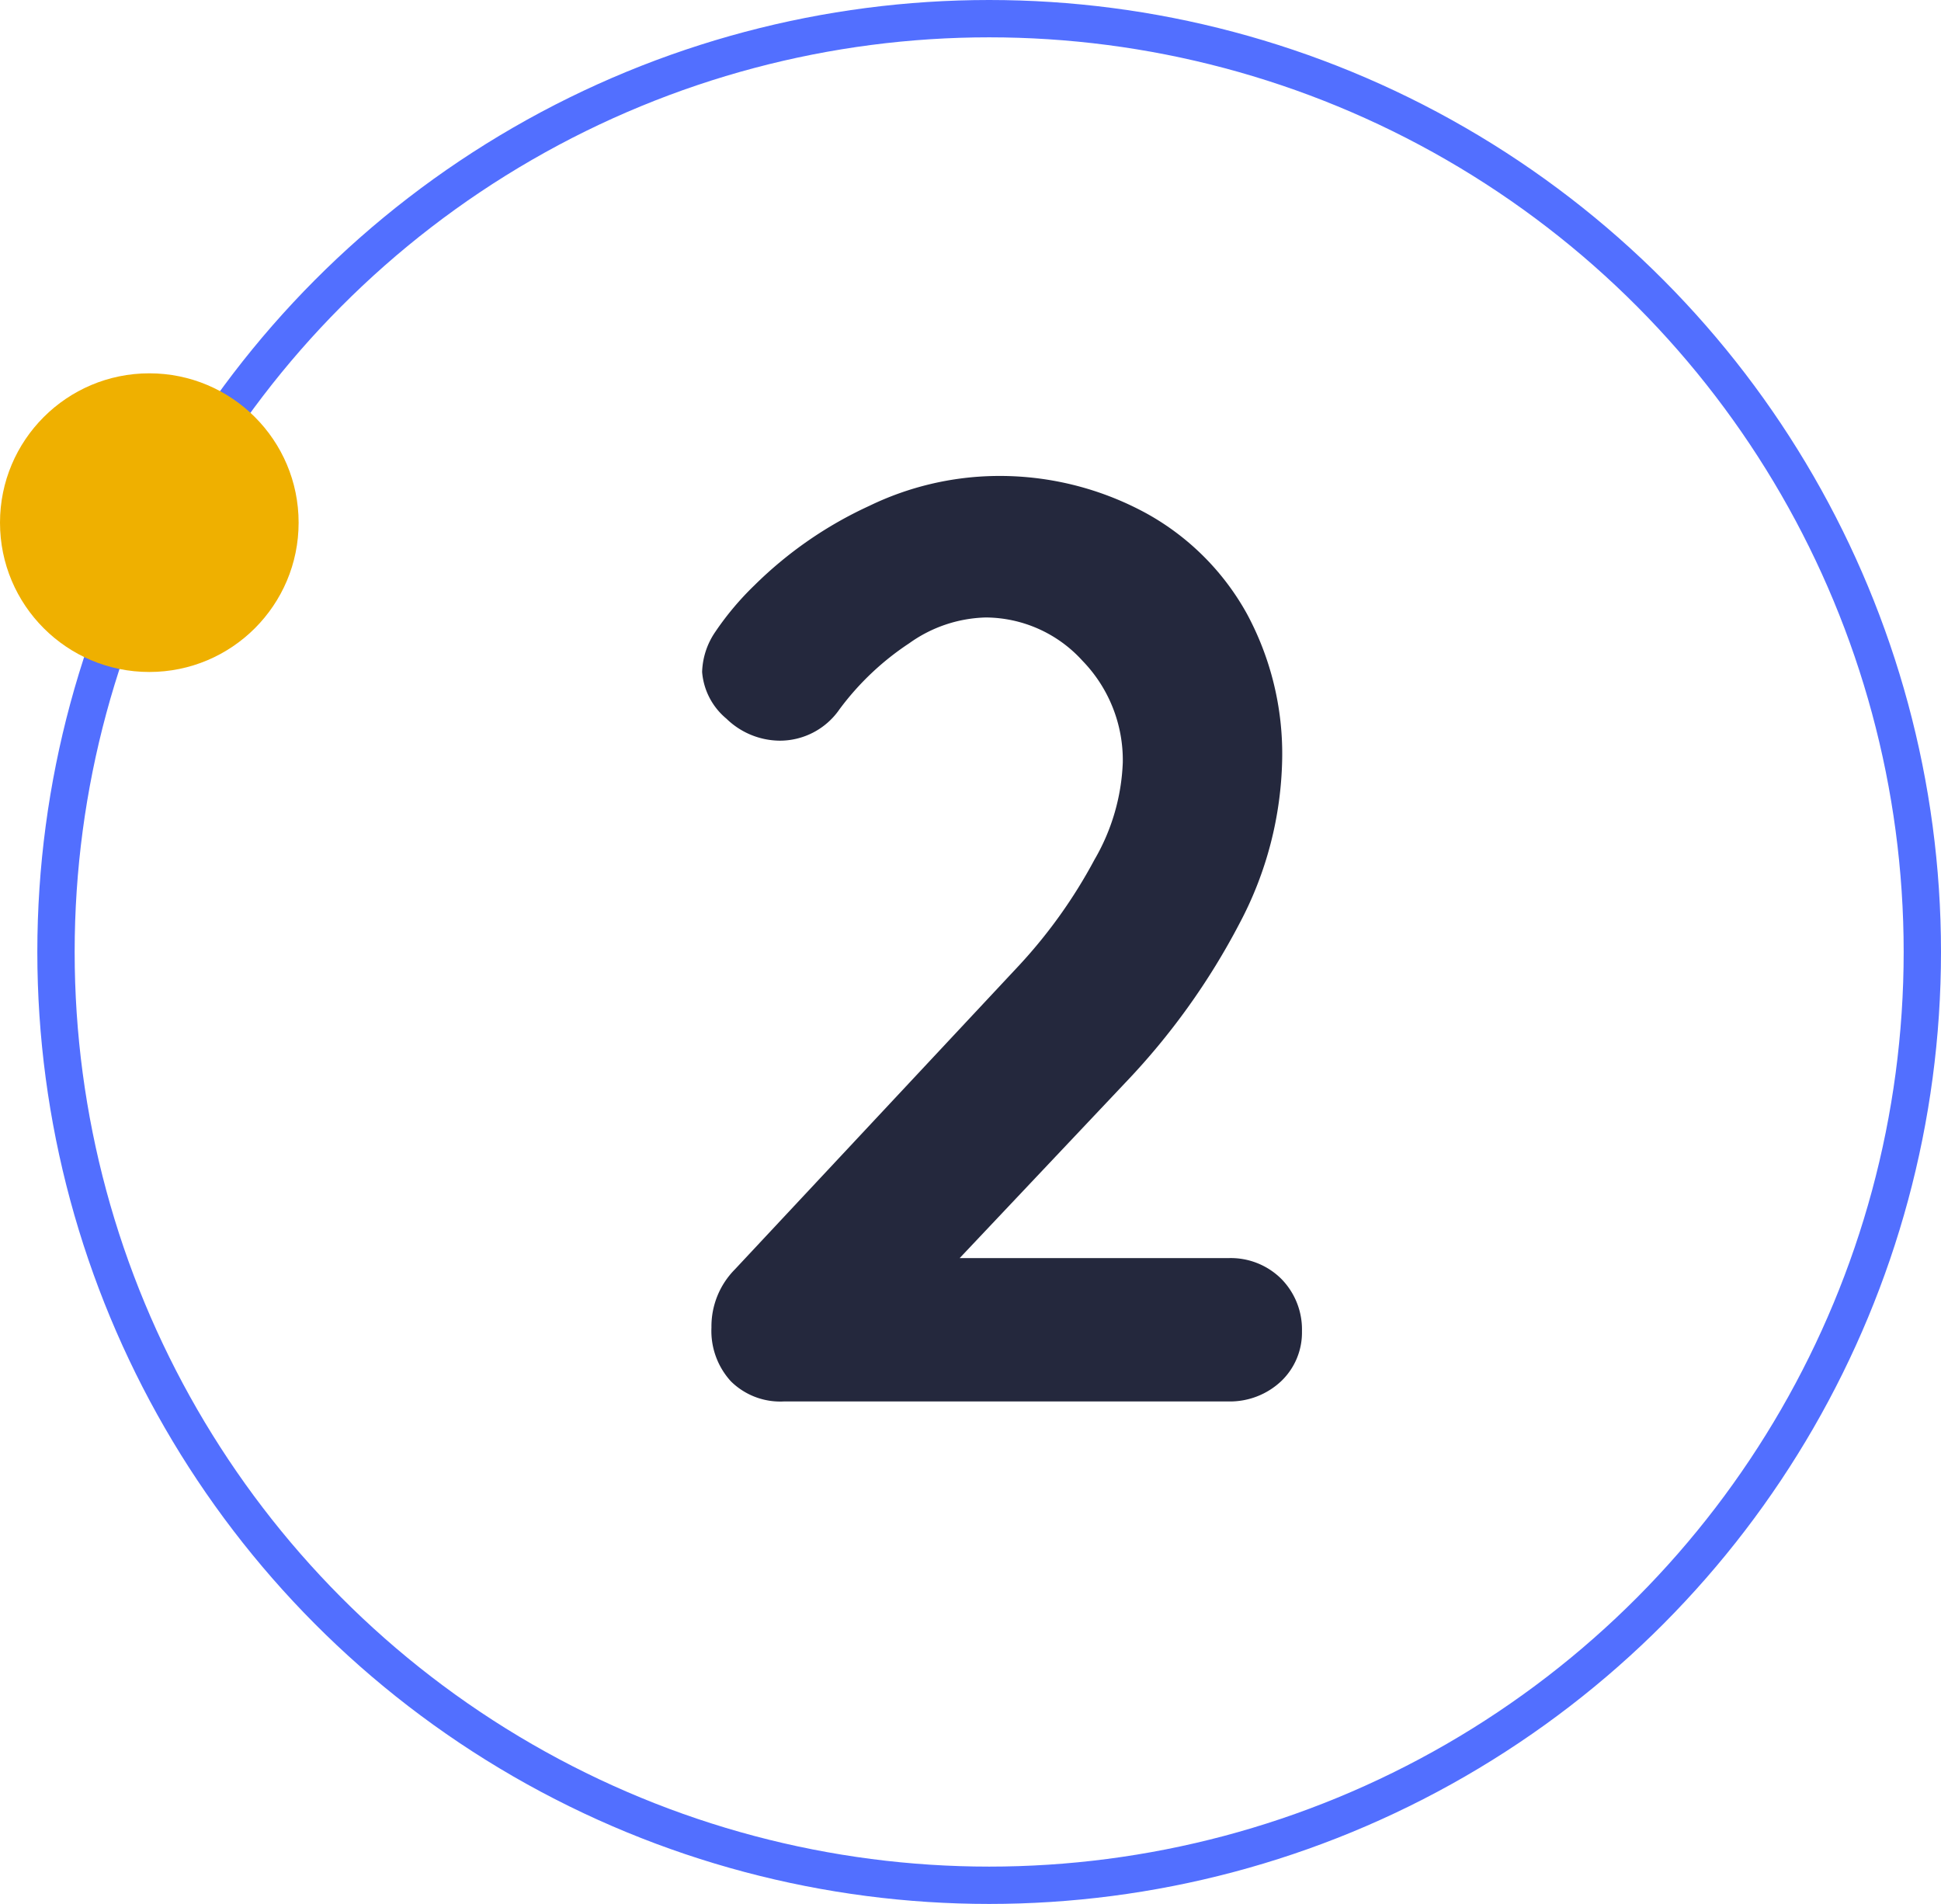
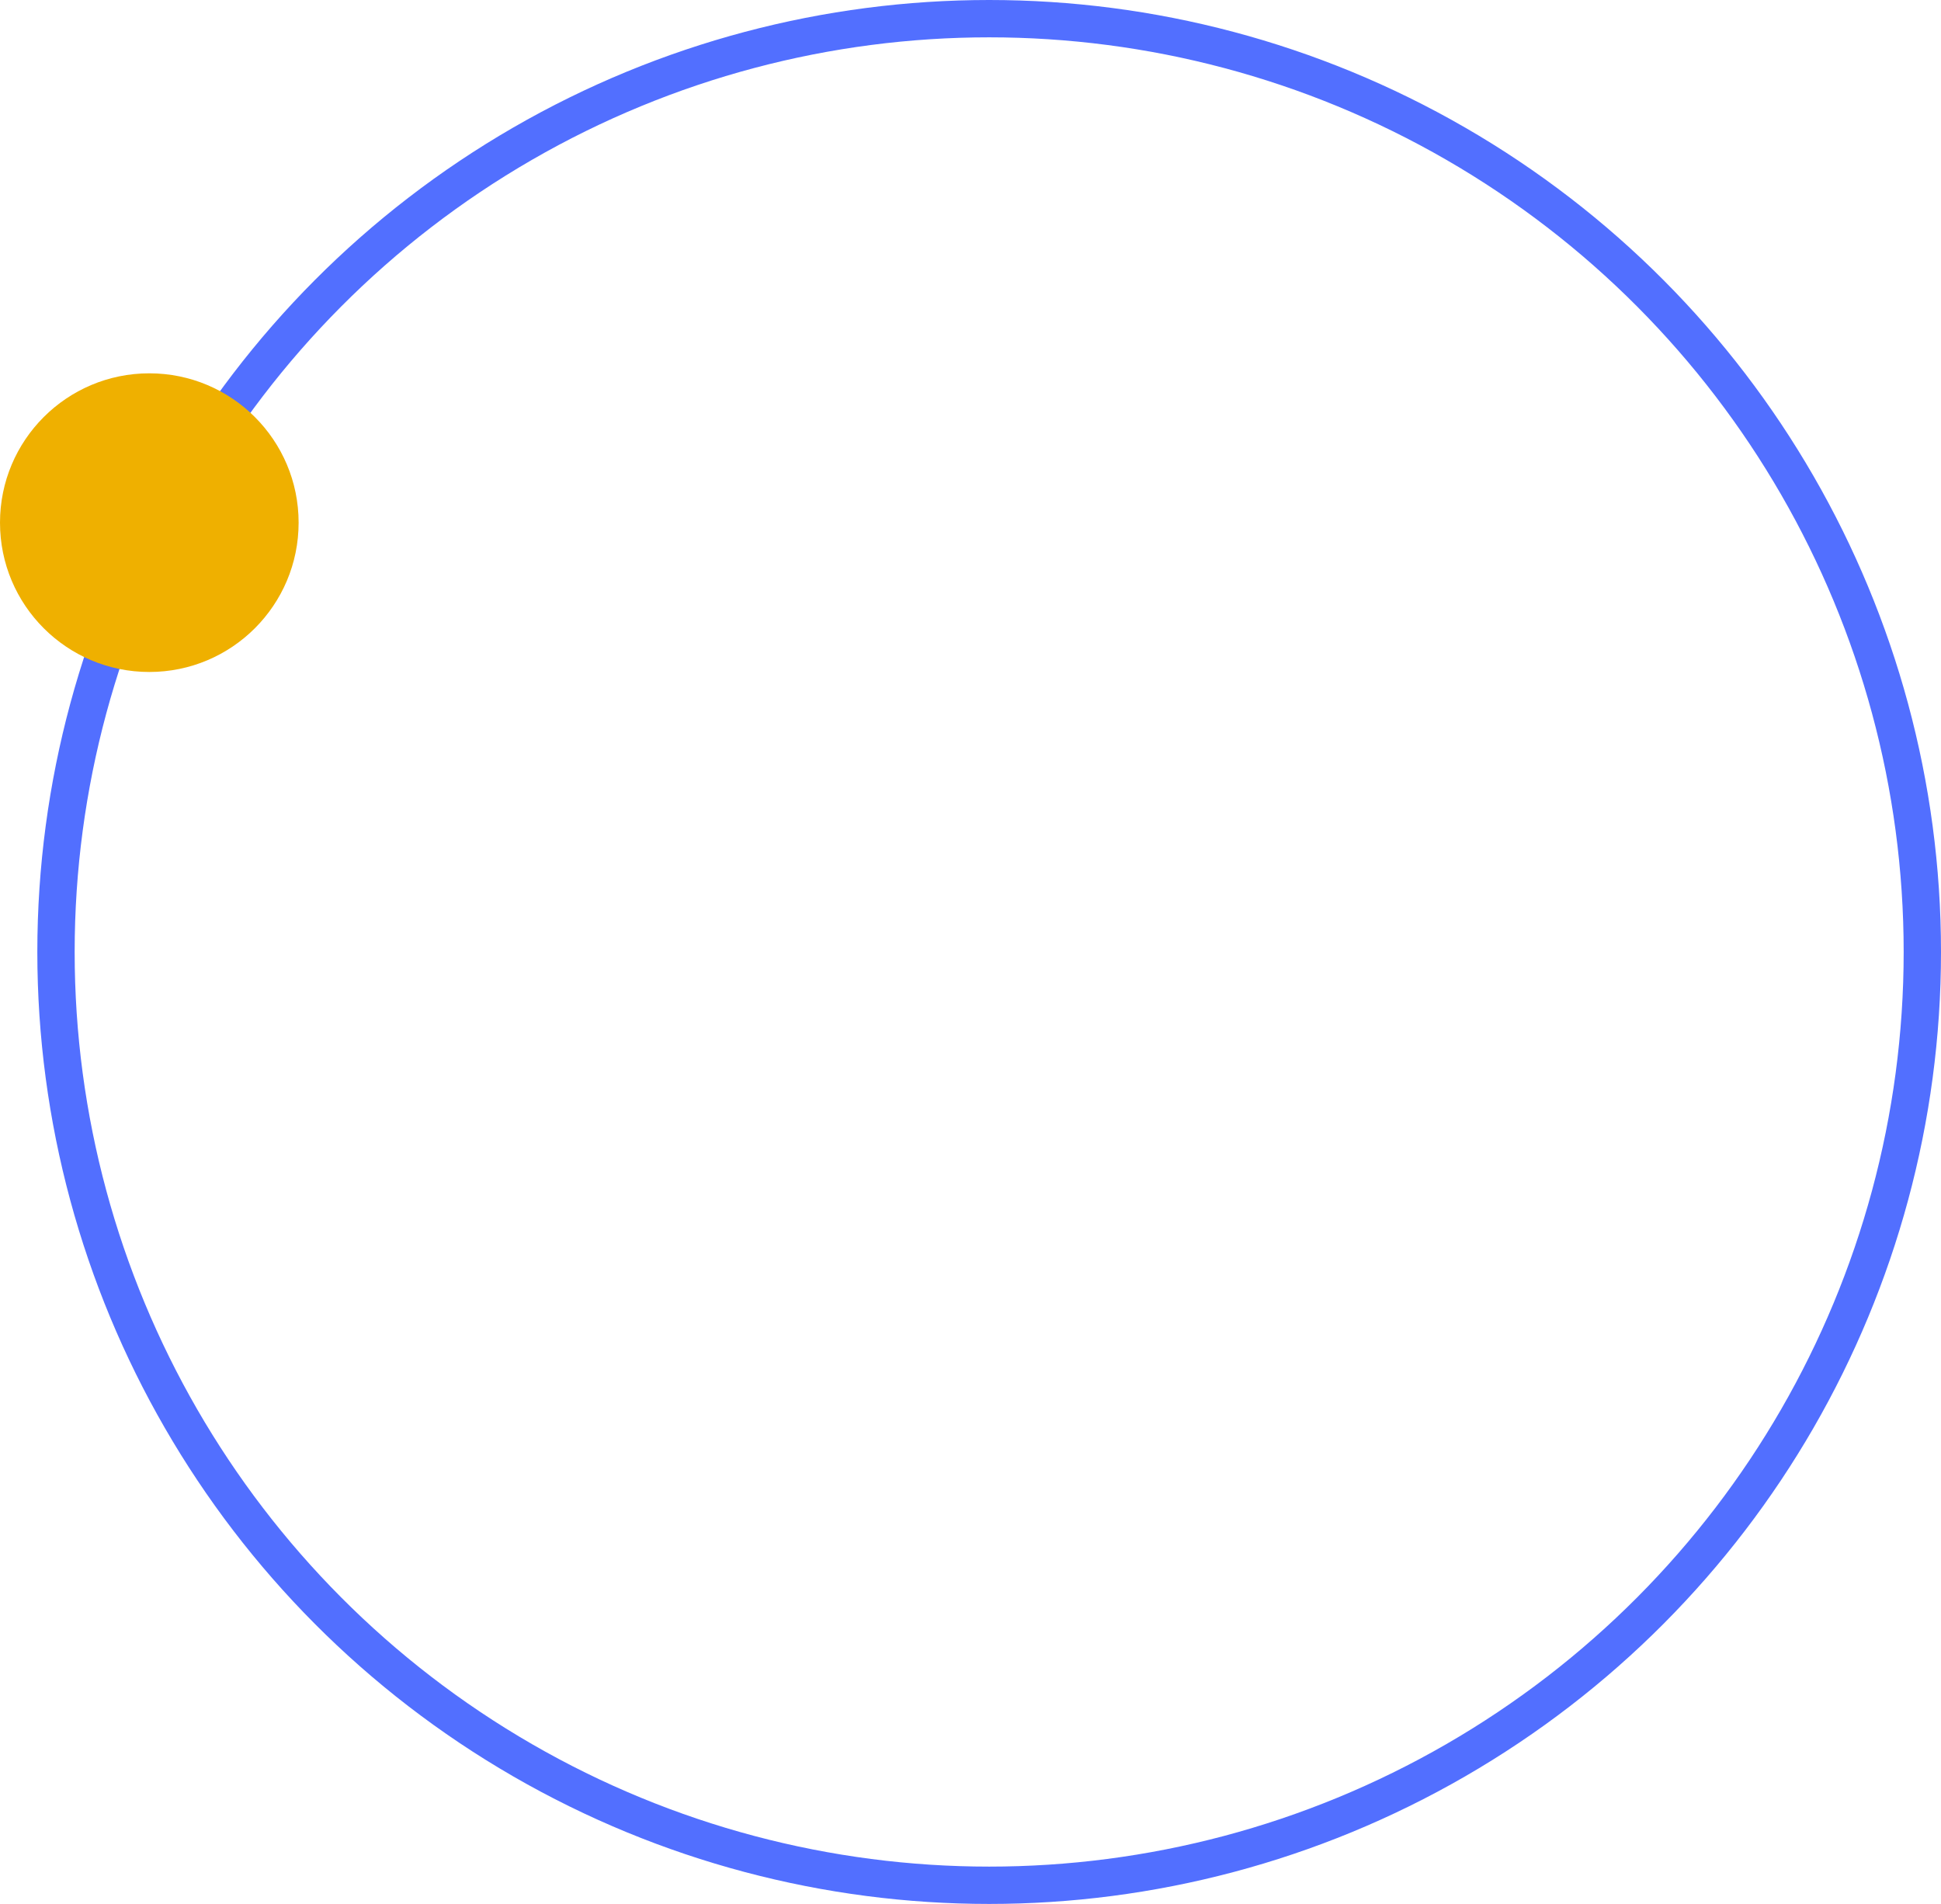
<svg xmlns="http://www.w3.org/2000/svg" viewBox="0 0 52 51">
  <defs>
    <style>.cls-1{fill:#24283d;}.cls-2{fill:none;stroke:#526fff;stroke-miterlimit:10;}.cls-3{fill:#efb000;}</style>
  </defs>
  <title>two</title>
  <g id="Capa_2" data-name="Capa 2">
    <g id="Capa_1-2" data-name="Capa 1">
-       <path class="cls-1" d="M34.32,34.25a1.93,1.93,0,0,1,.56,1.41A1.8,1.8,0,0,1,34.32,37a2,2,0,0,1-1.4.54H21A1.88,1.88,0,0,1,19.58,37a2,2,0,0,1-.52-1.44A2.17,2.17,0,0,1,19.69,34l7.63-8.16a13.55,13.55,0,0,0,2-2.81,5.58,5.58,0,0,0,.76-2.61A3.82,3.82,0,0,0,29,17.7a3.52,3.52,0,0,0-2.59-1.16,3.67,3.67,0,0,0-2.05.69A7.38,7.38,0,0,0,22.49,19a1.94,1.94,0,0,1-1.61.84,2.07,2.07,0,0,1-1.42-.59A1.81,1.81,0,0,1,18.81,18a2,2,0,0,1,.35-1.07,7.79,7.79,0,0,1,1.05-1.25,10.73,10.73,0,0,1,3.08-2.13,8,8,0,0,1,3.36-.8,8.21,8.21,0,0,1,4.06,1,6.87,6.87,0,0,1,2.7,2.7,7.9,7.9,0,0,1,.94,3.88,9.74,9.74,0,0,1-1.14,4.4A18.69,18.69,0,0,1,30.15,29L25.71,33.7h7.21A1.92,1.92,0,0,1,34.32,34.25Z" />
      <circle class="cls-2" cx="26.5" cy="25.5" r="25" />
      <circle class="cls-3" cx="4" cy="14" r="4" />
    </g>
  </g>
</svg>